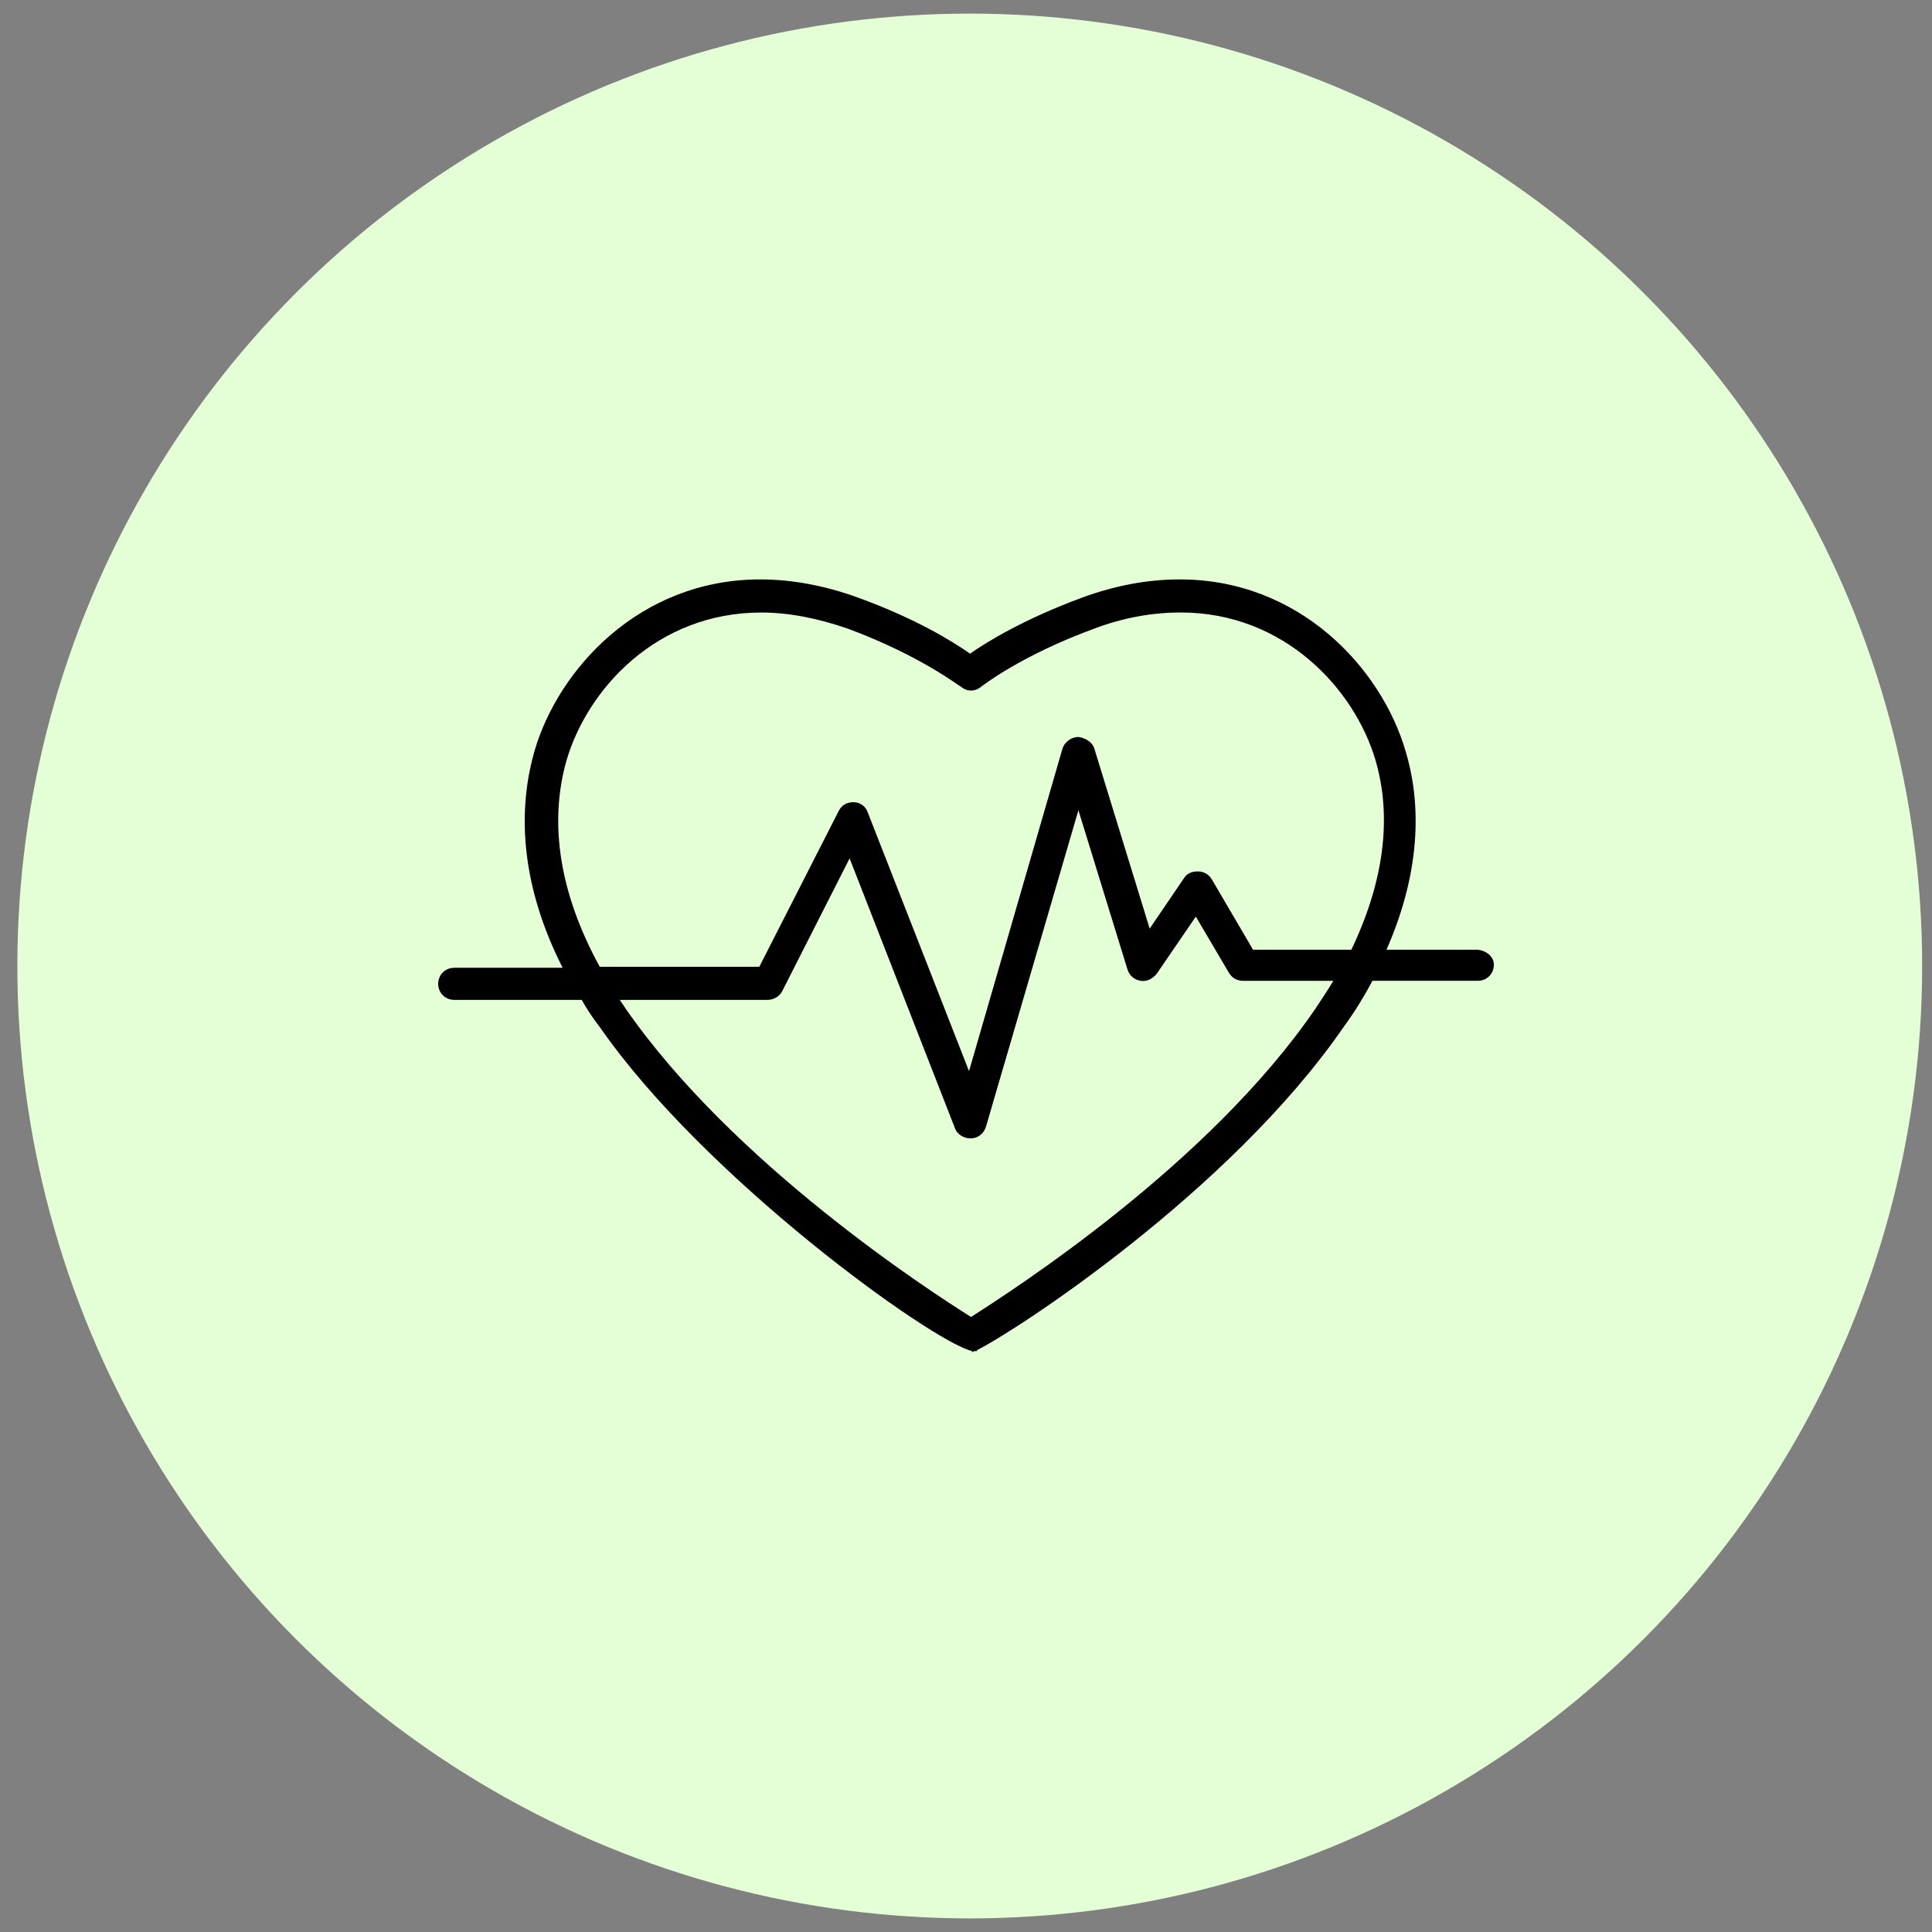
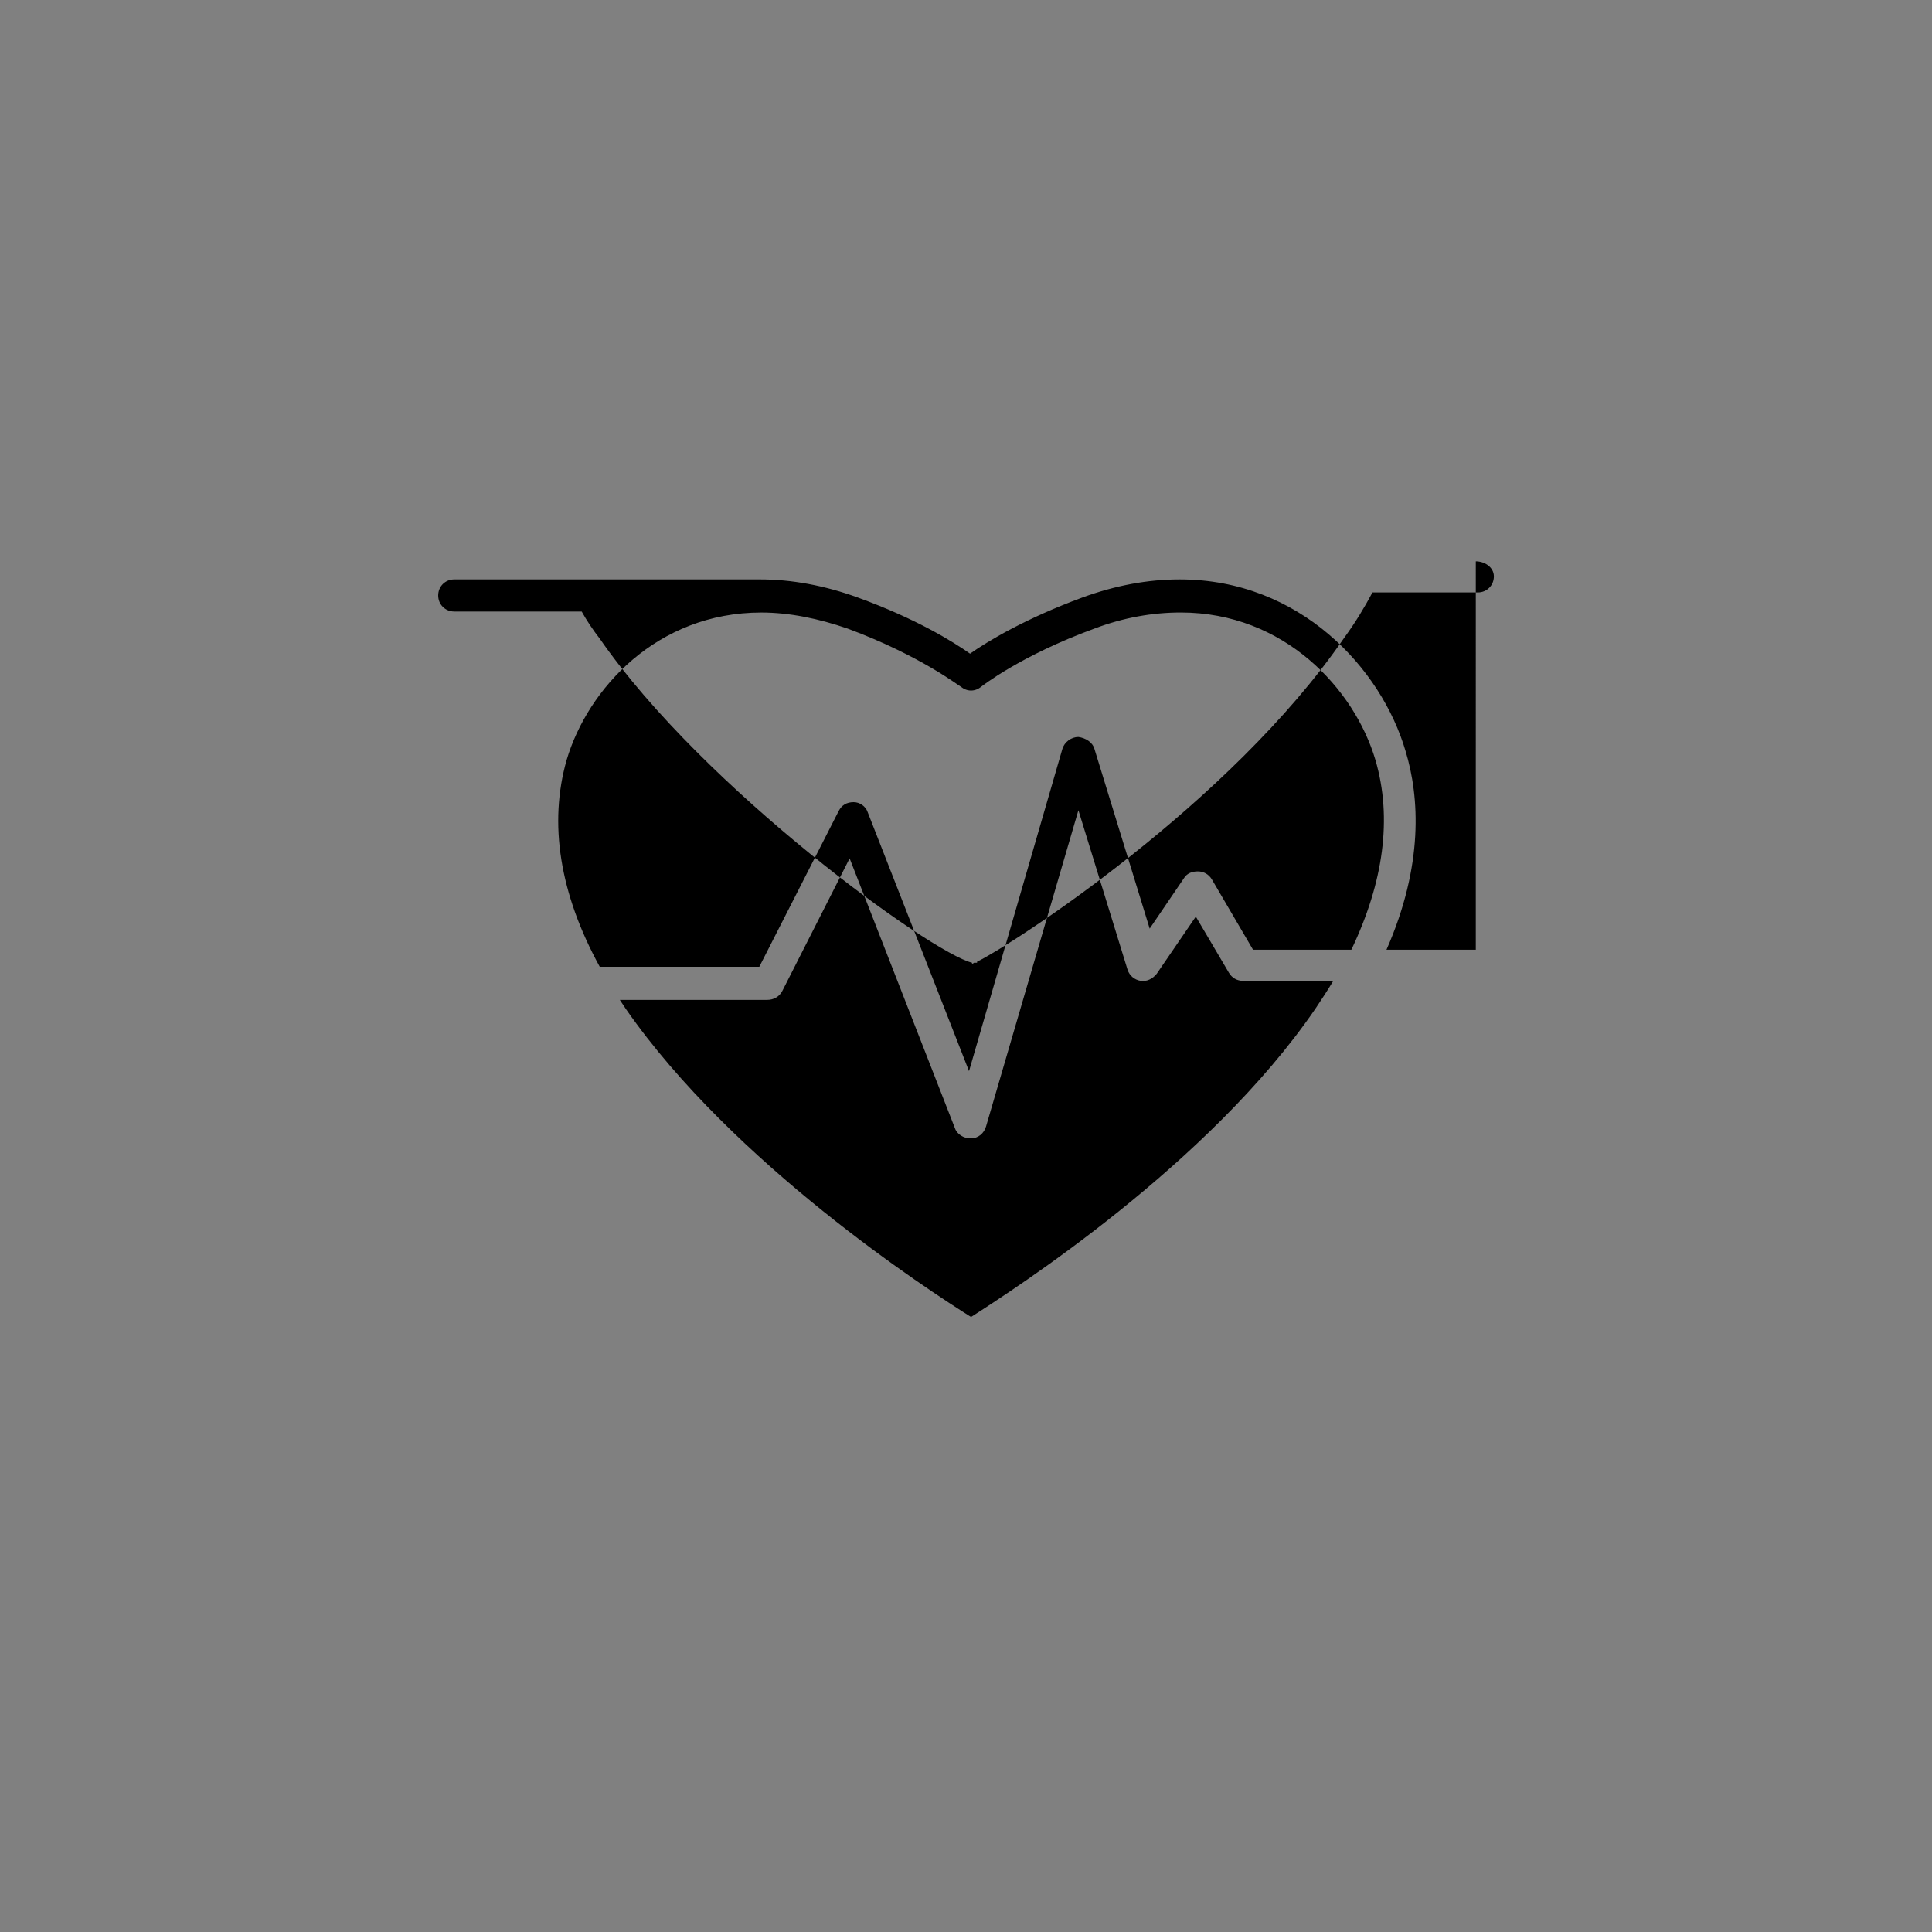
<svg xmlns="http://www.w3.org/2000/svg" width="71" height="71" viewBox="0 0 71 71">
  <rect x="0" y="0" width="71" height="71" fill="#808080" stroke="none" />
  <g fill="none" fill-rule="evenodd">
    <g>
      <g transform="translate(-500 -2594) translate(500.638 2594.5)">
-         <circle cx="35" cy="35" r="35" fill="#E4FFD5" />
        <g fill="#000" fill-rule="nonzero">
-           <path d="M38.132 13.645H34.85c1.364-3.098 1.217-5.606.7-7.302-.885-3.024-3.872-6.306-8.297-6.306-1.18 0-2.36.221-3.577.664-2.102.774-3.504 1.622-4.13 2.065-.628-.443-1.992-1.29-4.13-2.065C14.197.258 12.98.037 11.837.037c-4.425 0-7.413 3.282-8.298 6.306-.516 1.807-.7 4.536 1.033 7.966H.59c-.332 0-.59.258-.59.59 0 .332.258.59.59.59h4.684c.184.332.405.664.663.996 3.836 5.531 12.17 11.542 13.682 11.911v.037s.037 0 .074-.037h.11v-.037c1.291-.627 9.294-5.79 13.498-11.911.406-.554.738-1.107 1.033-1.66h3.872c.332 0 .59-.258.59-.59 0-.332-.332-.553-.664-.553zm-5.9 2.176c-3.91 5.716-11.1 10.326-12.65 11.321-1.585-.995-8.74-5.642-12.686-11.321l-.221-.332h5.421c.221 0 .443-.11.553-.332l2.471-4.868 3.872 9.92c.074.221.332.369.553.369h.037c.258 0 .48-.184.553-.443L23.528 8.52l1.807 5.863c.074.222.258.37.48.406.221.037.442-.074.59-.258l1.438-2.102 1.217 2.065c.11.185.295.295.516.295h3.32c-.222.369-.443.7-.664 1.033zm1.327-2.176h-3.614l-1.512-2.582c-.11-.184-.295-.295-.516-.295-.222 0-.406.074-.517.259l-1.253 1.843-2.029-6.6c-.073-.259-.332-.406-.59-.443-.258 0-.516.184-.59.442l-3.43 11.838-3.724-9.514c-.074-.222-.295-.37-.516-.37-.259 0-.443.111-.554.333l-2.913 5.716H5.937C4.462 11.58 4.057 8.998 4.72 6.675c.775-2.618 3.32-5.421 7.155-5.421 1.032 0 2.102.221 3.171.59 2.692.996 4.13 2.139 4.168 2.139.22.184.516.184.737 0 0 0 1.438-1.143 4.167-2.14 1.07-.405 2.14-.59 3.172-.59 3.798 0 6.38 2.804 7.154 5.422.627 2.139.295 4.5-.885 6.97z" transform="translate(15.465 20.756)" />
+           <path d="M38.132 13.645H34.85c1.364-3.098 1.217-5.606.7-7.302-.885-3.024-3.872-6.306-8.297-6.306-1.18 0-2.36.221-3.577.664-2.102.774-3.504 1.622-4.13 2.065-.628-.443-1.992-1.29-4.13-2.065C14.197.258 12.98.037 11.837.037H.59c-.332 0-.59.258-.59.59 0 .332.258.59.59.59h4.684c.184.332.405.664.663.996 3.836 5.531 12.17 11.542 13.682 11.911v.037s.037 0 .074-.037h.11v-.037c1.291-.627 9.294-5.79 13.498-11.911.406-.554.738-1.107 1.033-1.66h3.872c.332 0 .59-.258.59-.59 0-.332-.332-.553-.664-.553zm-5.9 2.176c-3.91 5.716-11.1 10.326-12.65 11.321-1.585-.995-8.74-5.642-12.686-11.321l-.221-.332h5.421c.221 0 .443-.11.553-.332l2.471-4.868 3.872 9.92c.074.221.332.369.553.369h.037c.258 0 .48-.184.553-.443L23.528 8.52l1.807 5.863c.074.222.258.37.48.406.221.037.442-.074.59-.258l1.438-2.102 1.217 2.065c.11.185.295.295.516.295h3.32c-.222.369-.443.7-.664 1.033zm1.327-2.176h-3.614l-1.512-2.582c-.11-.184-.295-.295-.516-.295-.222 0-.406.074-.517.259l-1.253 1.843-2.029-6.6c-.073-.259-.332-.406-.59-.443-.258 0-.516.184-.59.442l-3.43 11.838-3.724-9.514c-.074-.222-.295-.37-.516-.37-.259 0-.443.111-.554.333l-2.913 5.716H5.937C4.462 11.58 4.057 8.998 4.72 6.675c.775-2.618 3.32-5.421 7.155-5.421 1.032 0 2.102.221 3.171.59 2.692.996 4.13 2.139 4.168 2.139.22.184.516.184.737 0 0 0 1.438-1.143 4.167-2.14 1.07-.405 2.14-.59 3.172-.59 3.798 0 6.38 2.804 7.154 5.422.627 2.139.295 4.5-.885 6.97z" transform="translate(15.465 20.756)" />
        </g>
      </g>
    </g>
  </g>
</svg>